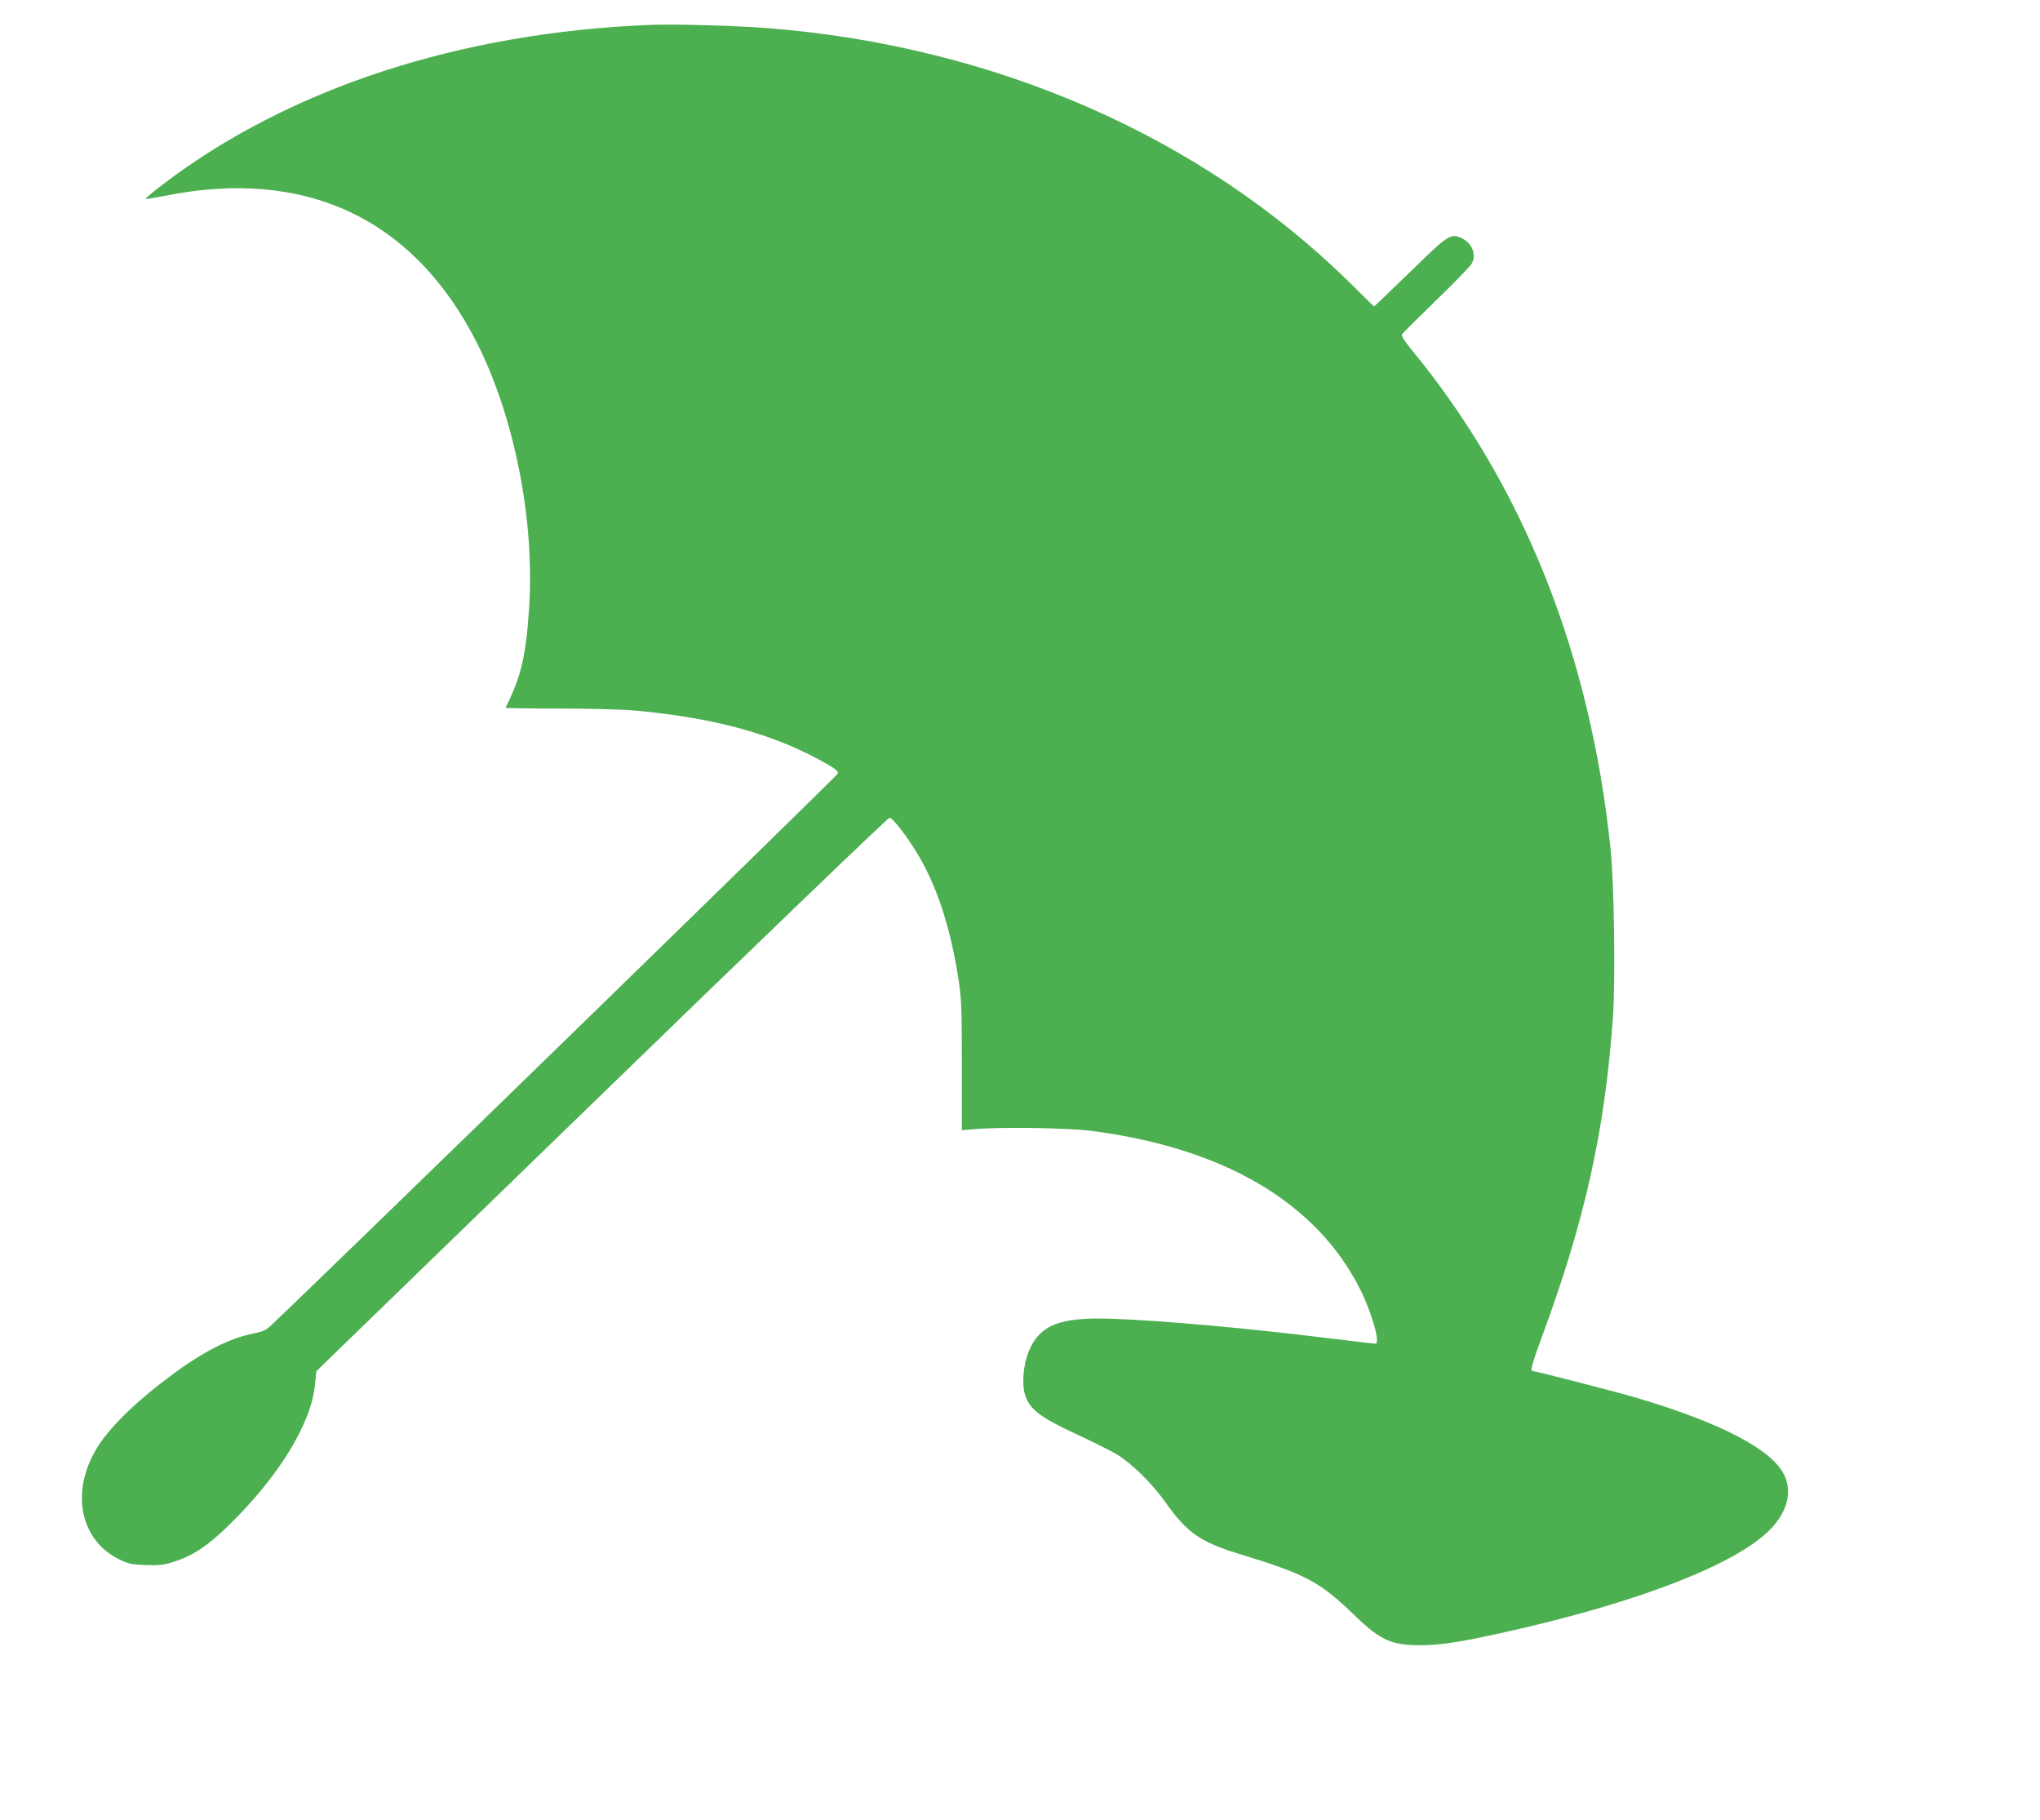
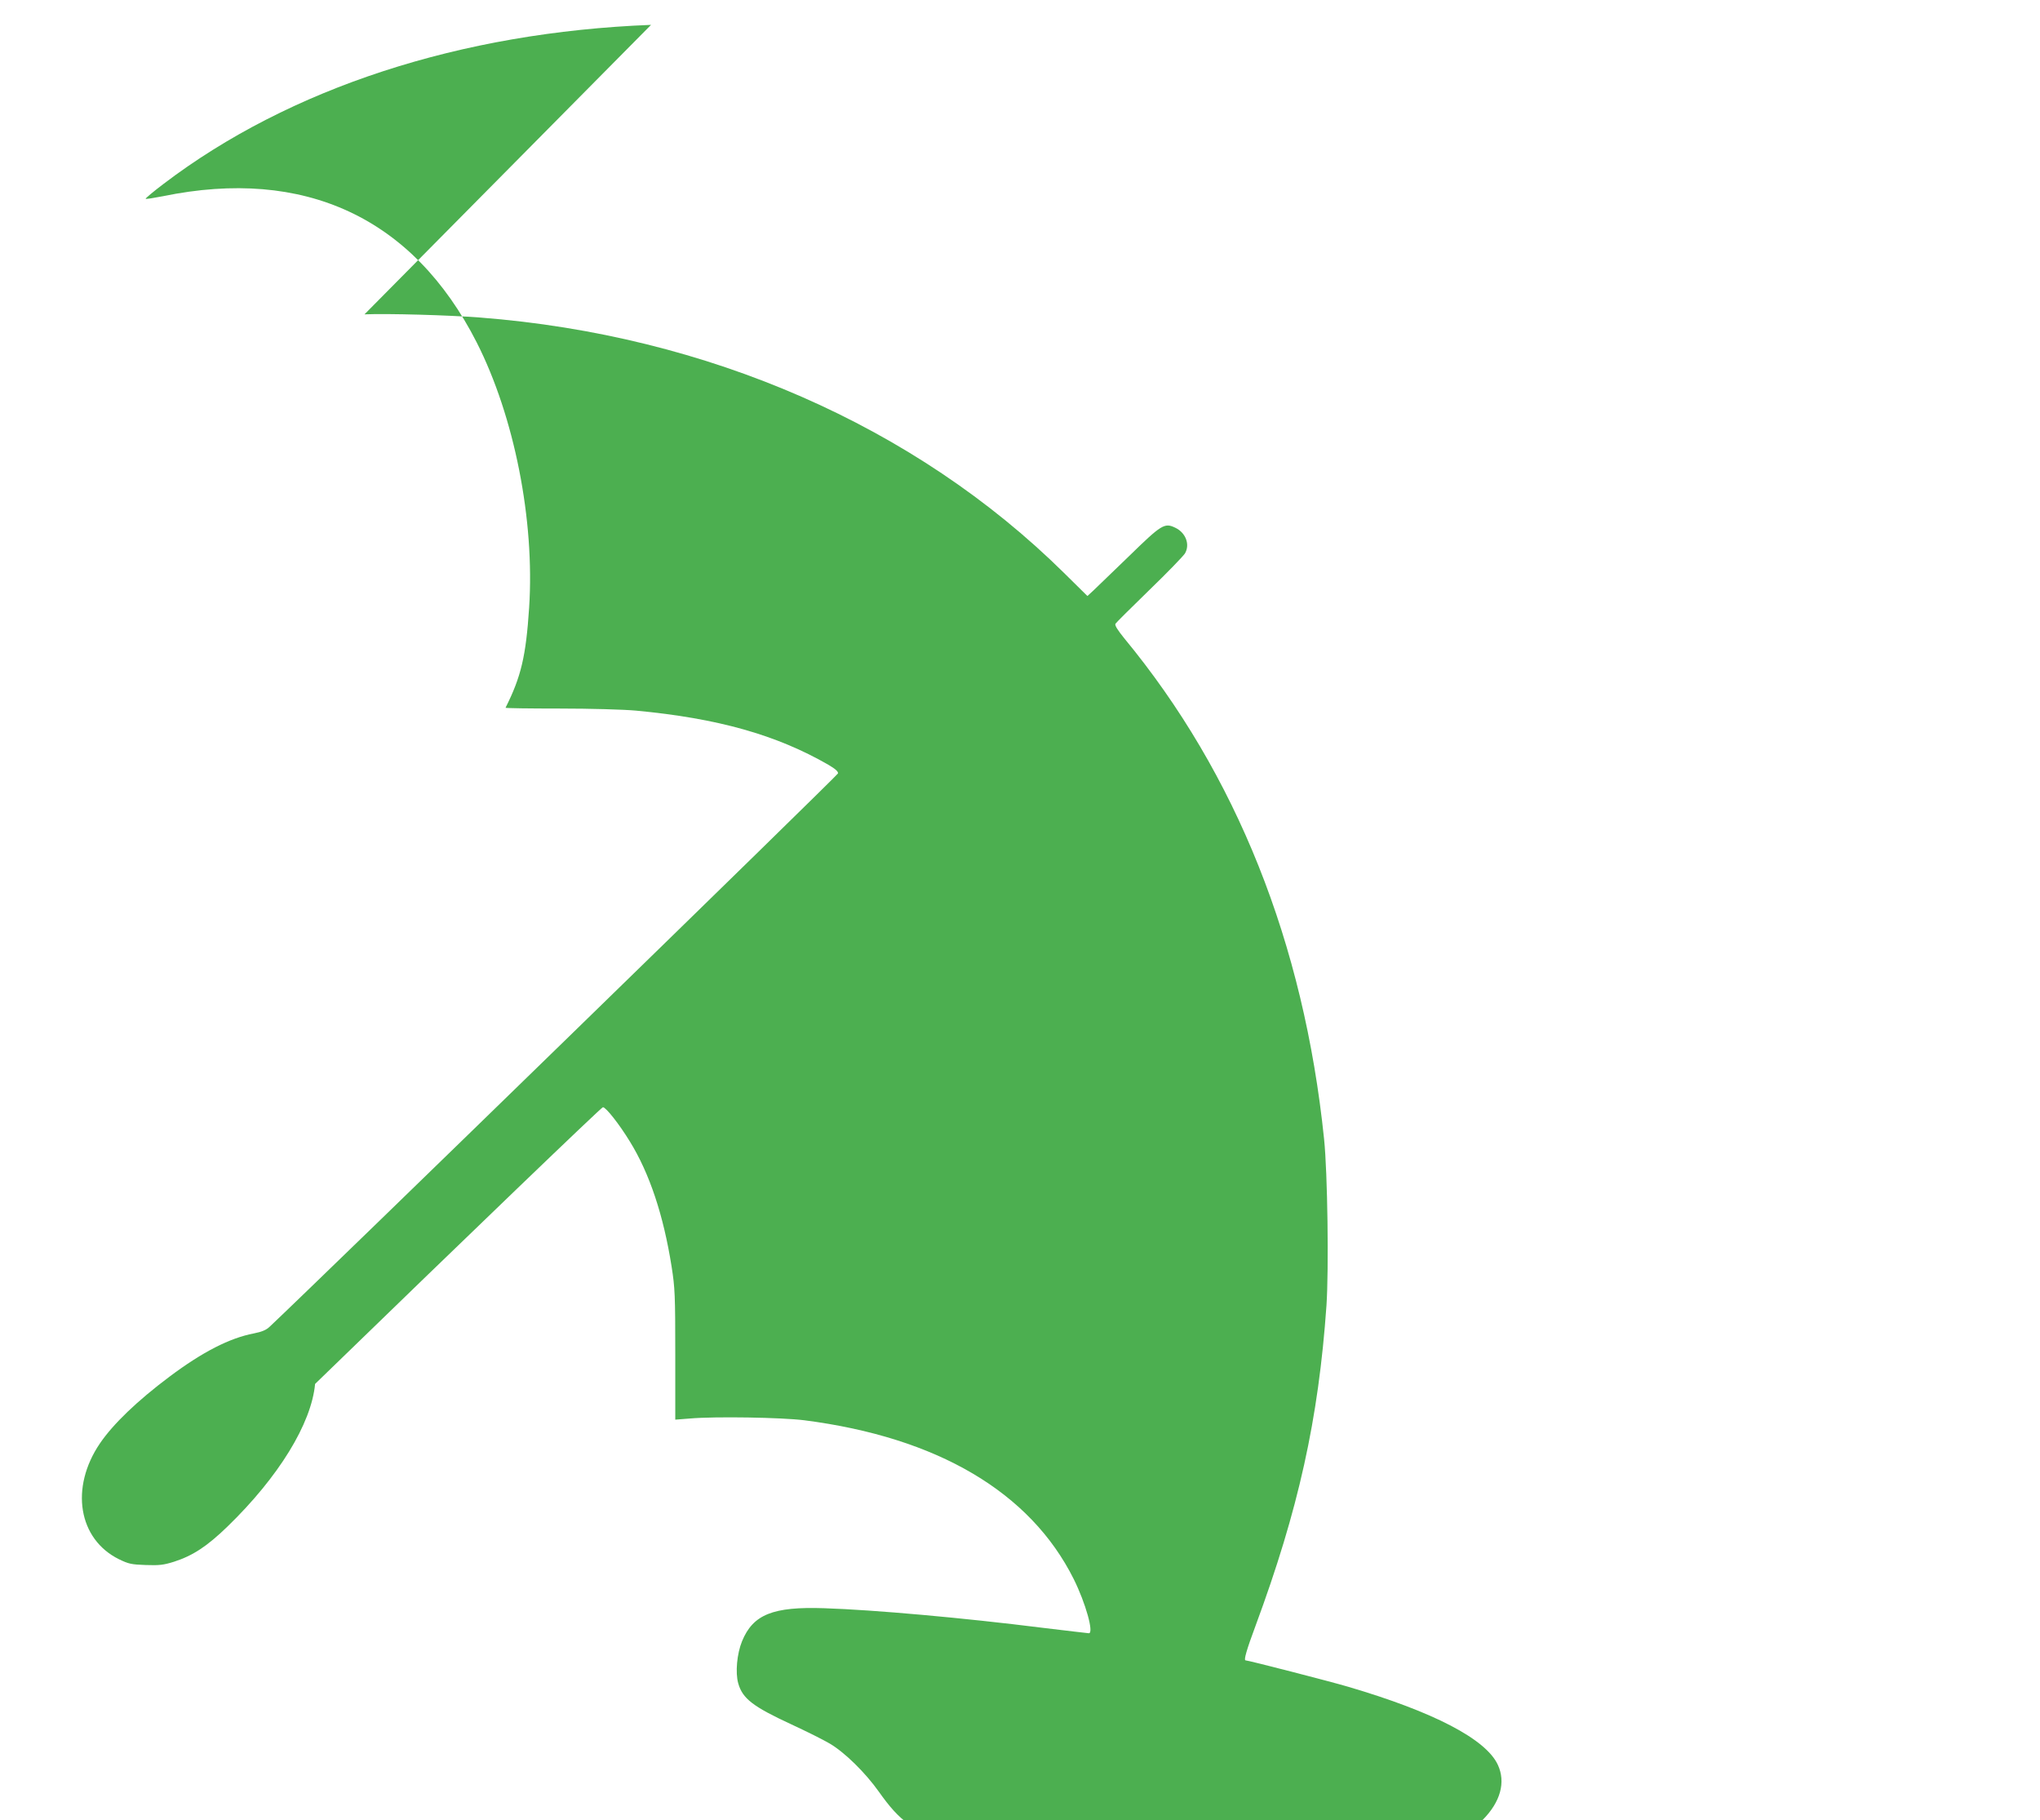
<svg xmlns="http://www.w3.org/2000/svg" version="1.0" width="1280pt" height="1142pt" viewBox="0 0 1280 1142" preserveAspectRatio="xMidYMid meet">
  <g transform="translate(0,1142) scale(0.1,-0.1)" fill="#4caf50" stroke="none">
-     <path d="M4085 11264 c-1193 -46 -2267 -396 -3058 -997 -65 -49 -116 -92 -113 -94 2 -3 51 5 108 16 889 183 1571 -135 1969 -917 236 -465 365 -1115 329 -1665 -20 -303 -50 -432 -148 -627 -1 -3 152 -5 340 -5 195 0 401 -6 478 -13 513 -48 882 -152 1208 -340 44 -26 62 -42 60 -54 -2 -12 -3255 -3179 -3566 -3471 -22 -21 -49 -32 -99 -42 -152 -29 -322 -116 -529 -271 -203 -152 -354 -297 -437 -419 -189 -278 -136 -601 120 -727 60 -29 78 -33 167 -36 86 -3 112 0 179 21 117 38 206 96 334 220 321 311 527 646 550 895 l8 80 1790 1736 c984 955 1797 1736 1806 1736 19 0 103 -107 169 -215 124 -201 211 -463 262 -785 21 -134 23 -177 23 -553 l0 -407 90 7 c158 14 578 7 720 -11 834 -107 1417 -450 1690 -996 75 -151 128 -340 95 -340 -7 0 -137 16 -289 34 -493 62 -1059 113 -1371 123 -322 11 -447 -39 -516 -207 -32 -78 -43 -197 -24 -264 27 -96 92 -146 334 -258 93 -43 201 -97 240 -120 95 -56 224 -183 309 -303 133 -188 218 -248 452 -320 435 -133 513 -175 740 -394 157 -152 230 -184 414 -182 127 0 266 23 587 96 792 181 1382 412 1596 625 111 112 145 236 94 345 -75 161 -401 331 -938 489 -115 34 -629 166 -645 166 -12 0 7 67 63 217 269 727 395 1295 445 2010 15 225 7 830 -15 1043 -127 1230 -551 2291 -1254 3142 -42 52 -61 82 -55 91 4 7 100 102 213 212 113 109 213 213 223 229 33 56 5 130 -60 161 -68 33 -86 22 -291 -178 -103 -100 -204 -197 -224 -216 l-37 -34 -148 146 c-934 921 -2234 1490 -3663 1601 -196 15 -576 26 -725 20z" />
+     <path d="M4085 11264 c-1193 -46 -2267 -396 -3058 -997 -65 -49 -116 -92 -113 -94 2 -3 51 5 108 16 889 183 1571 -135 1969 -917 236 -465 365 -1115 329 -1665 -20 -303 -50 -432 -148 -627 -1 -3 152 -5 340 -5 195 0 401 -6 478 -13 513 -48 882 -152 1208 -340 44 -26 62 -42 60 -54 -2 -12 -3255 -3179 -3566 -3471 -22 -21 -49 -32 -99 -42 -152 -29 -322 -116 -529 -271 -203 -152 -354 -297 -437 -419 -189 -278 -136 -601 120 -727 60 -29 78 -33 167 -36 86 -3 112 0 179 21 117 38 206 96 334 220 321 311 527 646 550 895 c984 955 1797 1736 1806 1736 19 0 103 -107 169 -215 124 -201 211 -463 262 -785 21 -134 23 -177 23 -553 l0 -407 90 7 c158 14 578 7 720 -11 834 -107 1417 -450 1690 -996 75 -151 128 -340 95 -340 -7 0 -137 16 -289 34 -493 62 -1059 113 -1371 123 -322 11 -447 -39 -516 -207 -32 -78 -43 -197 -24 -264 27 -96 92 -146 334 -258 93 -43 201 -97 240 -120 95 -56 224 -183 309 -303 133 -188 218 -248 452 -320 435 -133 513 -175 740 -394 157 -152 230 -184 414 -182 127 0 266 23 587 96 792 181 1382 412 1596 625 111 112 145 236 94 345 -75 161 -401 331 -938 489 -115 34 -629 166 -645 166 -12 0 7 67 63 217 269 727 395 1295 445 2010 15 225 7 830 -15 1043 -127 1230 -551 2291 -1254 3142 -42 52 -61 82 -55 91 4 7 100 102 213 212 113 109 213 213 223 229 33 56 5 130 -60 161 -68 33 -86 22 -291 -178 -103 -100 -204 -197 -224 -216 l-37 -34 -148 146 c-934 921 -2234 1490 -3663 1601 -196 15 -576 26 -725 20z" />
  </g>
</svg>